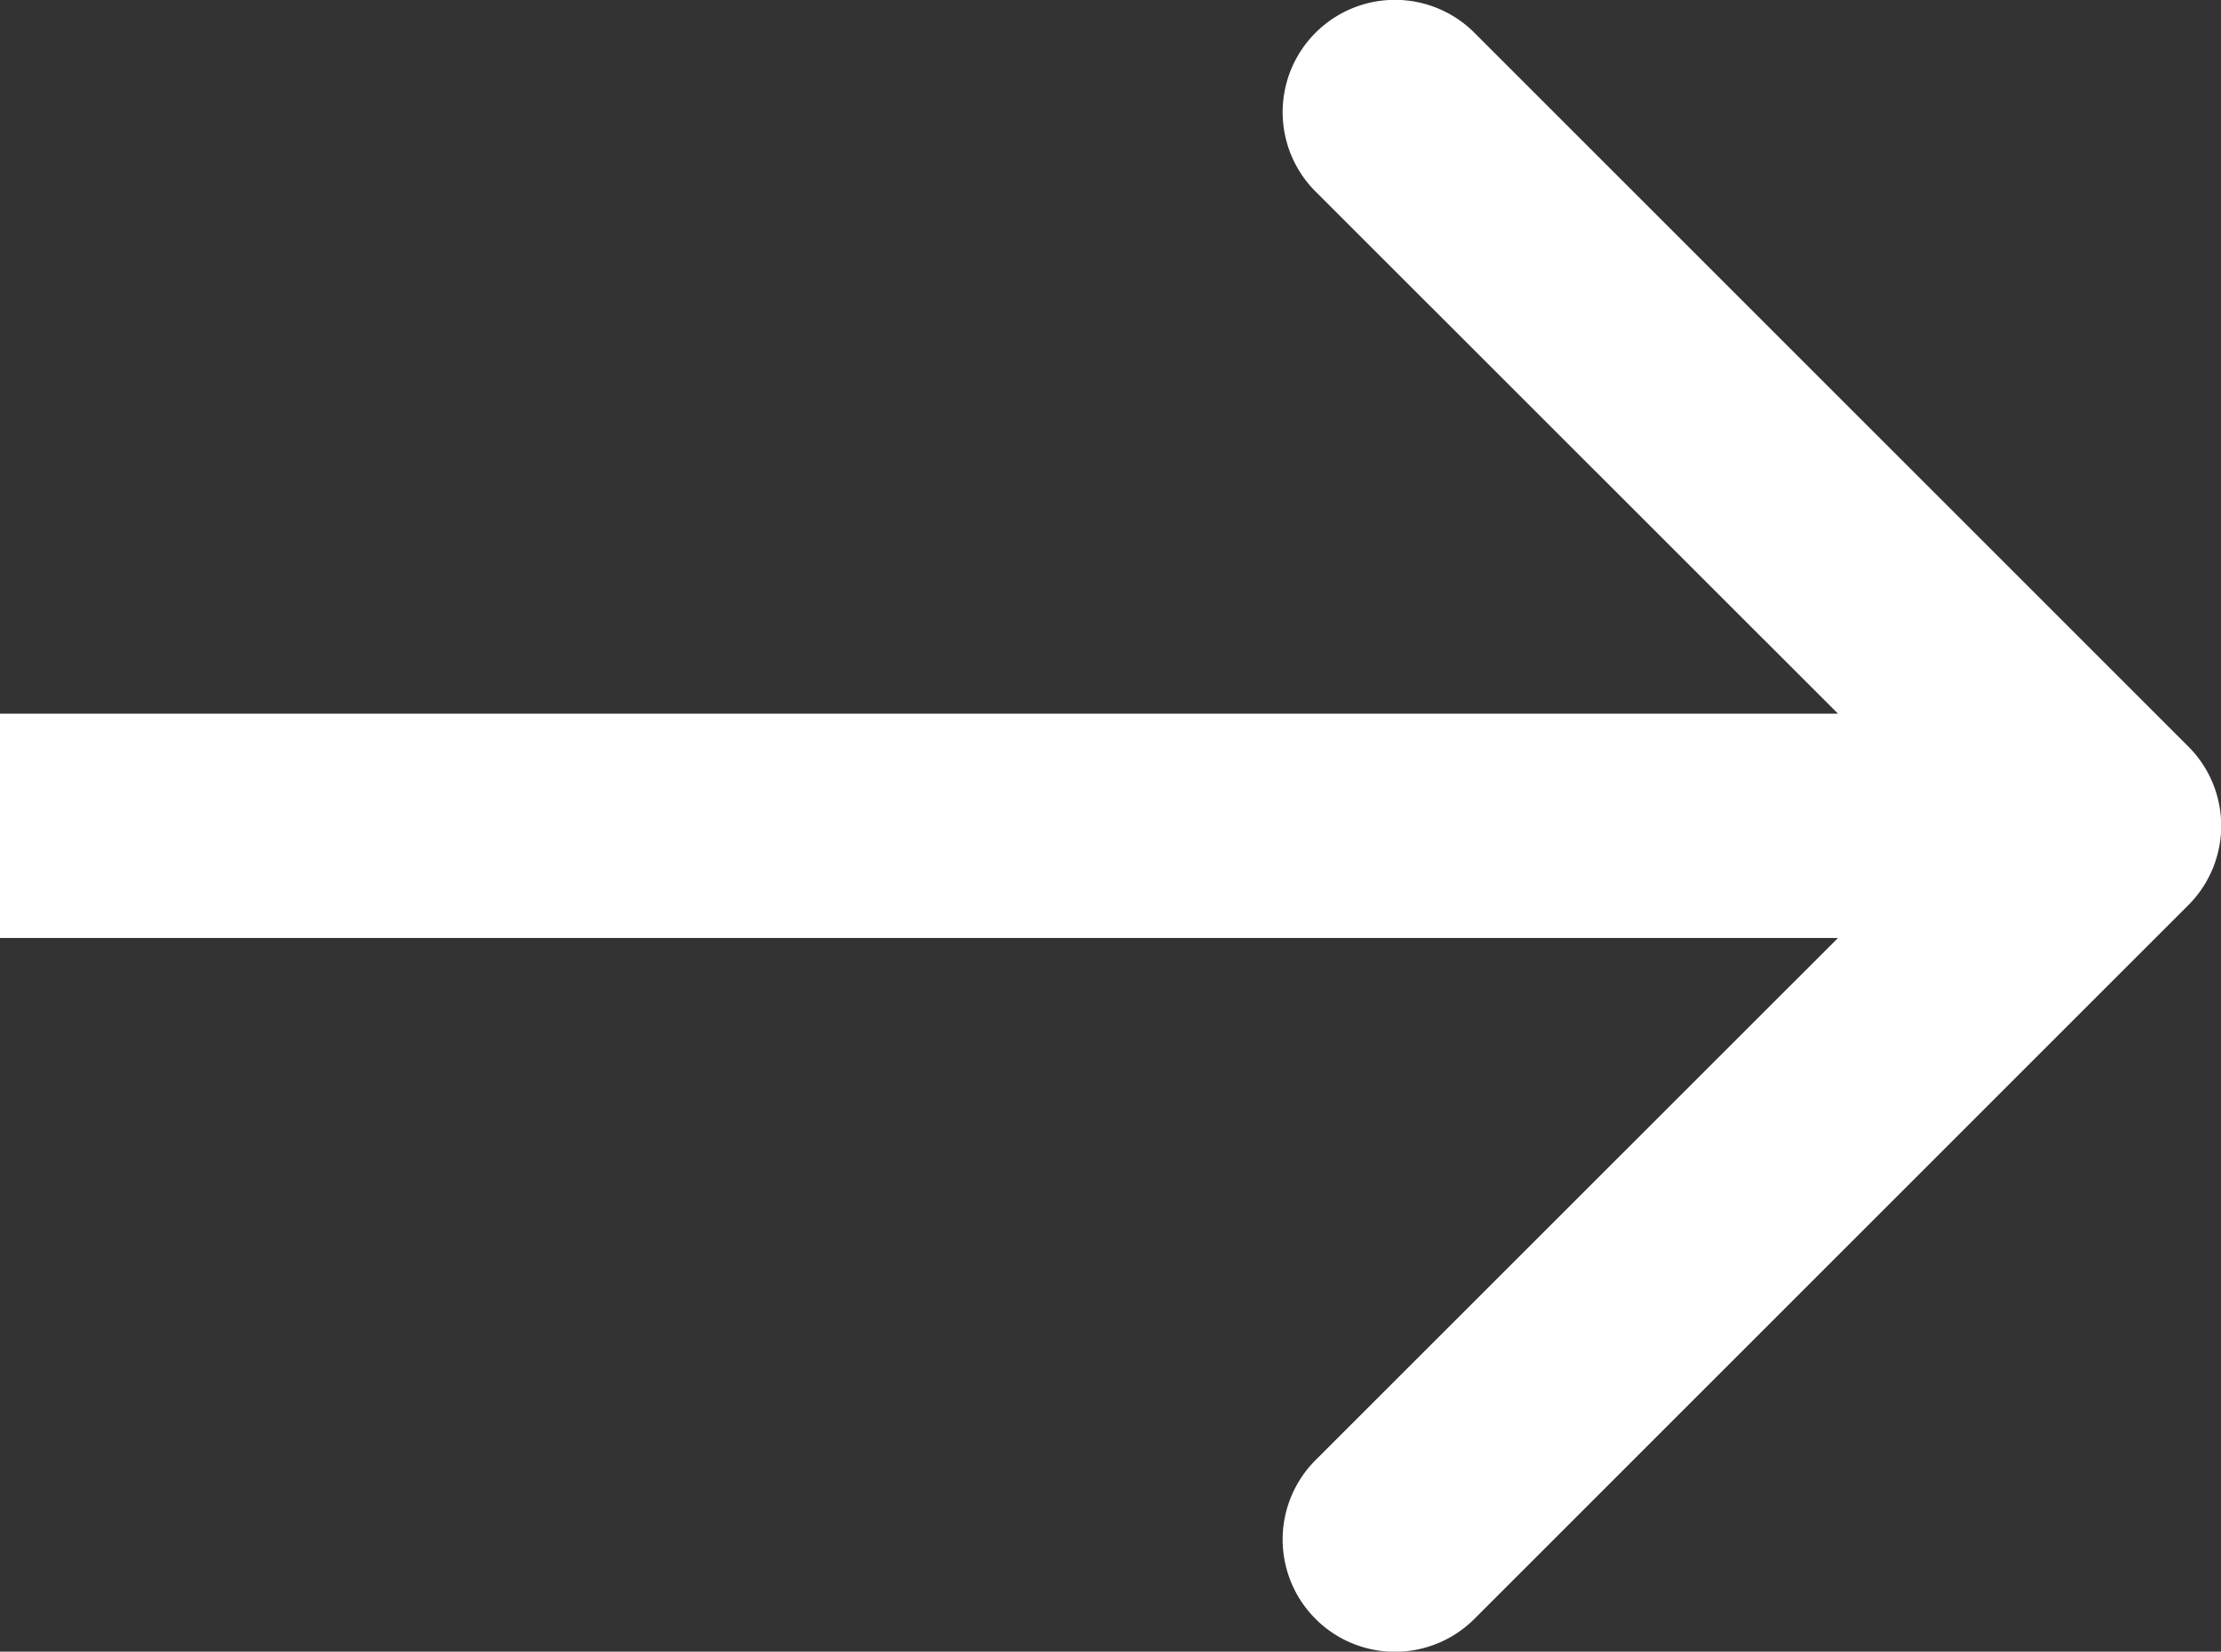
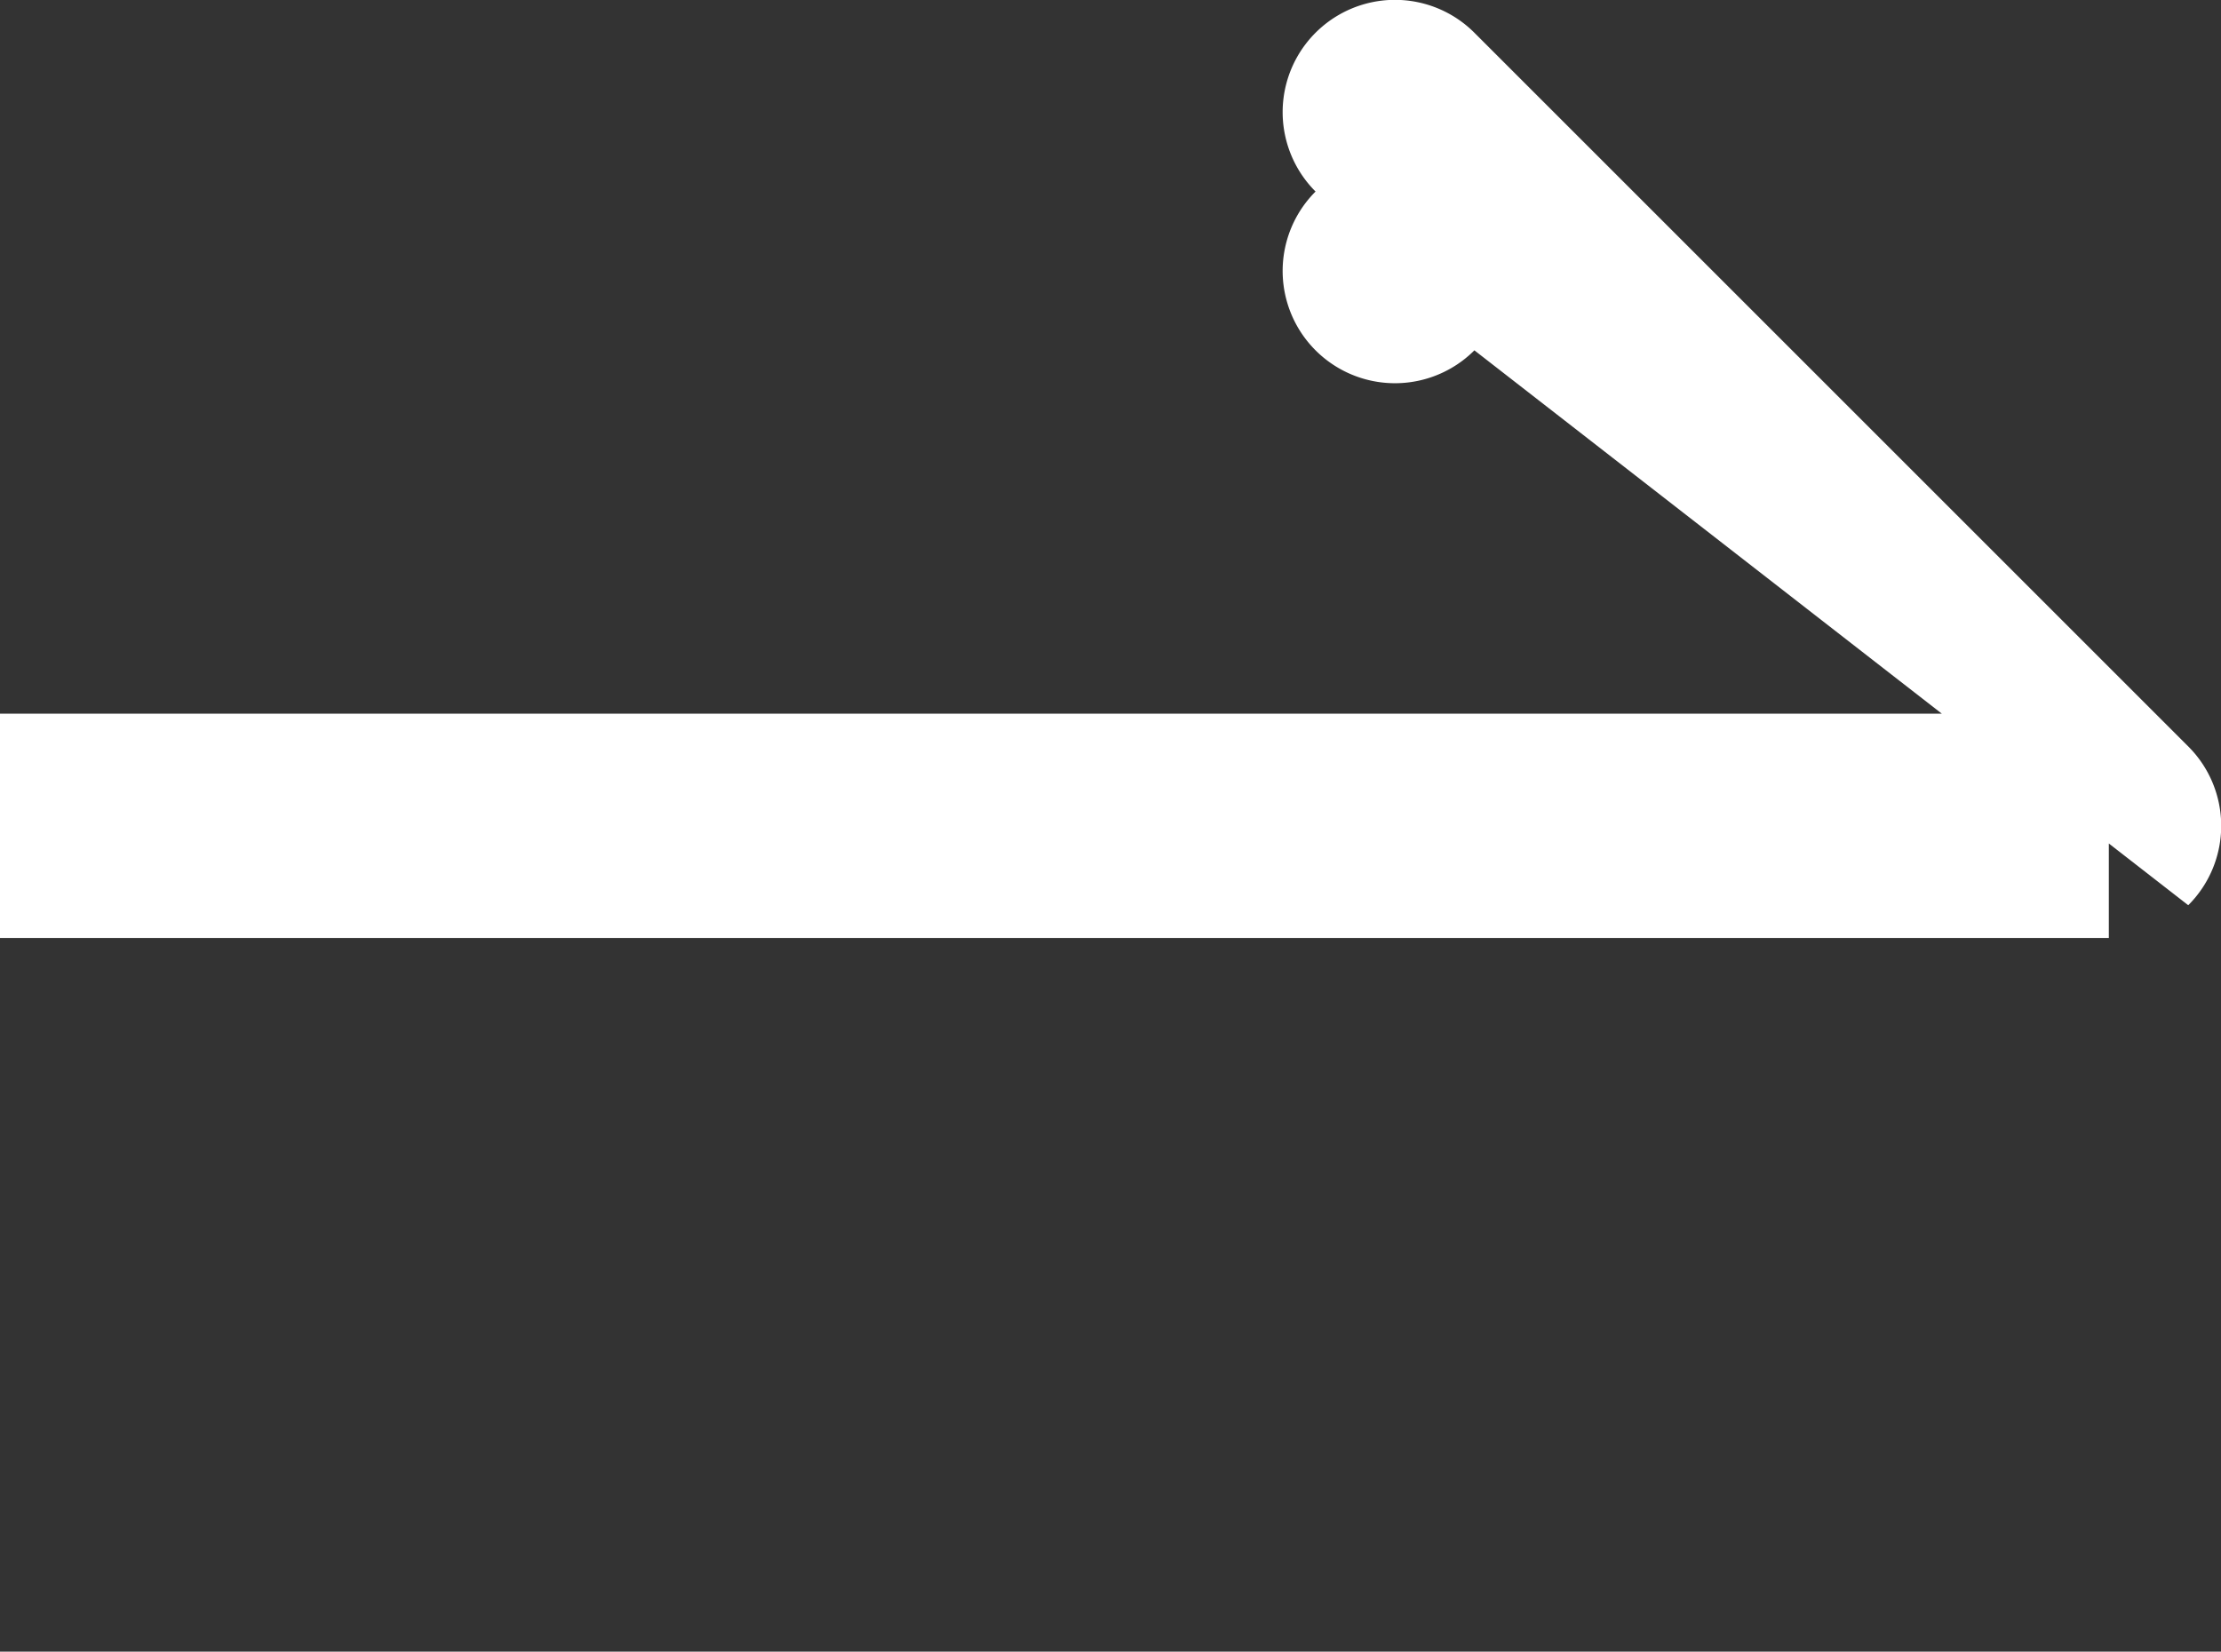
<svg xmlns="http://www.w3.org/2000/svg" viewBox="0 0 99 73.64">
  <rect x="0" y="0" width="99" height="73.64" fill="#333333" stroke="none" />
  <g id="Layer_2" data-name="Layer 2">
    <g id="Layer_1-2" data-name="Layer 1">
-       <path d="M97.54,40.36a5,5,0,0,0,0-7.08L65.72,1.46a5,5,0,0,0-7.08,7.08L86.93,36.82,58.64,65.1a5,5,0,0,0,7.08,7.08ZM0,41.82H94v-10H0Z" style="fill:#fff" />
+       <path d="M97.54,40.36a5,5,0,0,0,0-7.08L65.72,1.46a5,5,0,0,0-7.08,7.08a5,5,0,0,0,7.08,7.08ZM0,41.82H94v-10H0Z" style="fill:#fff" />
    </g>
  </g>
</svg>